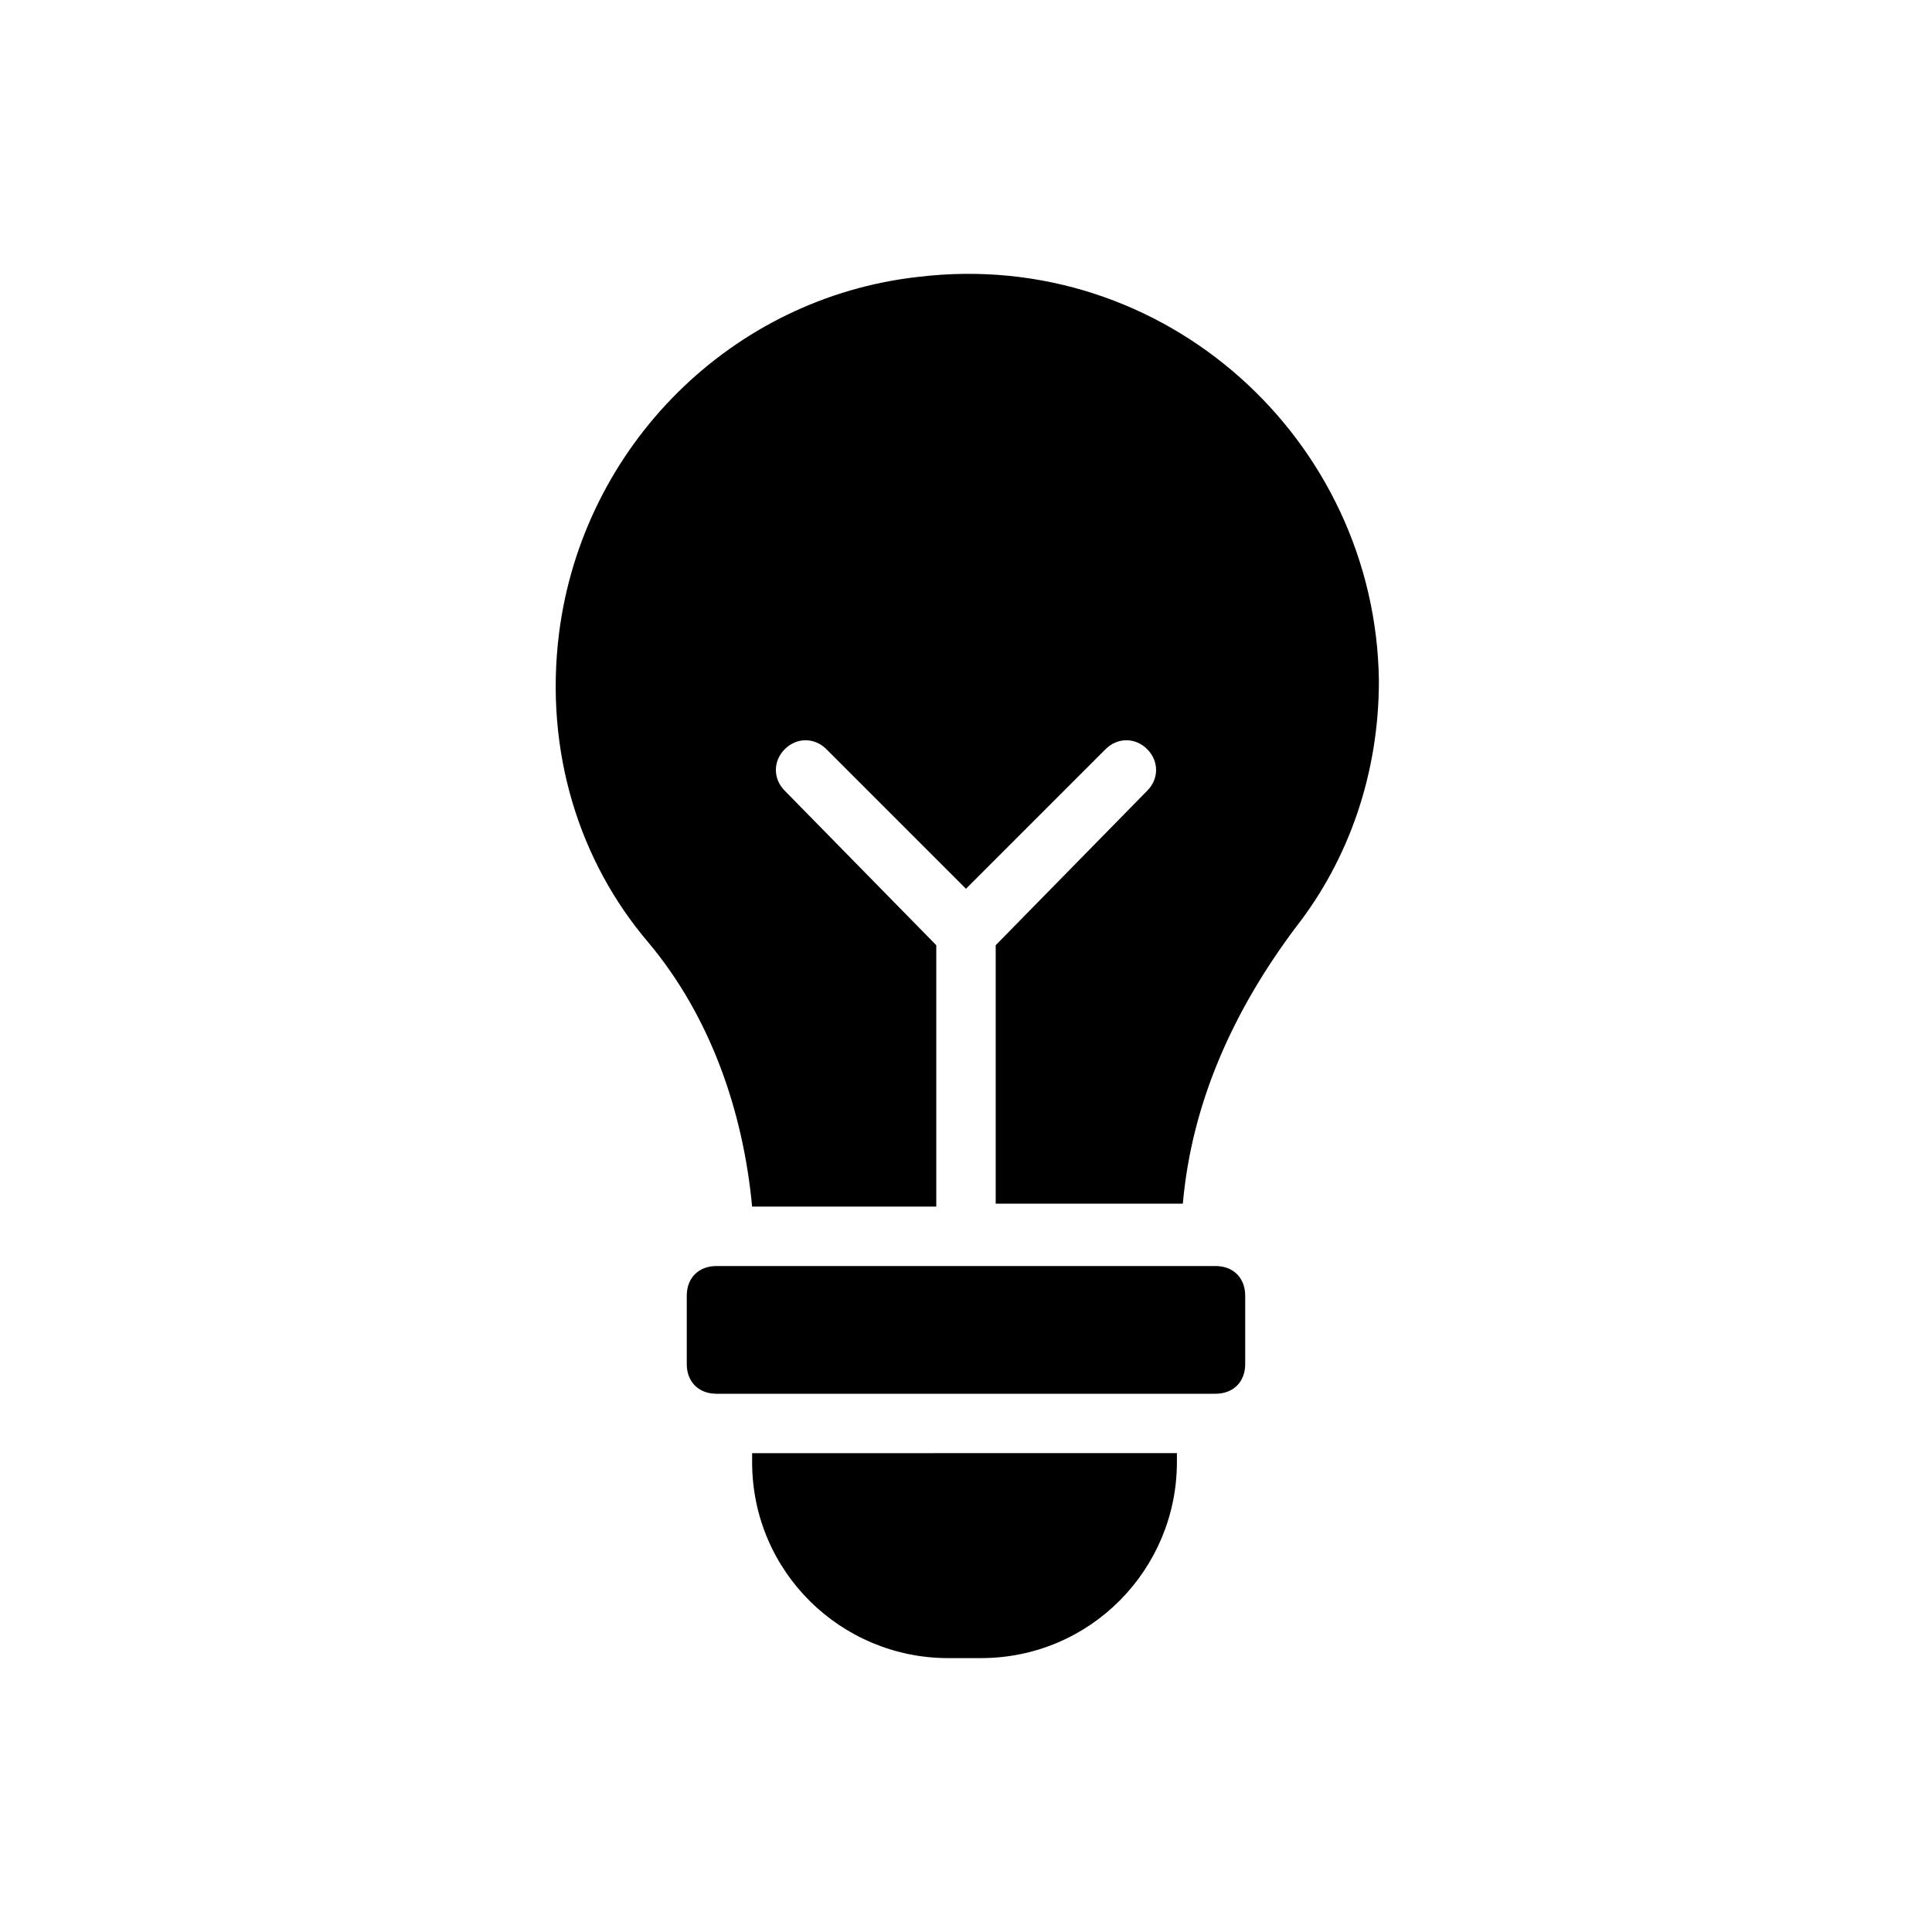
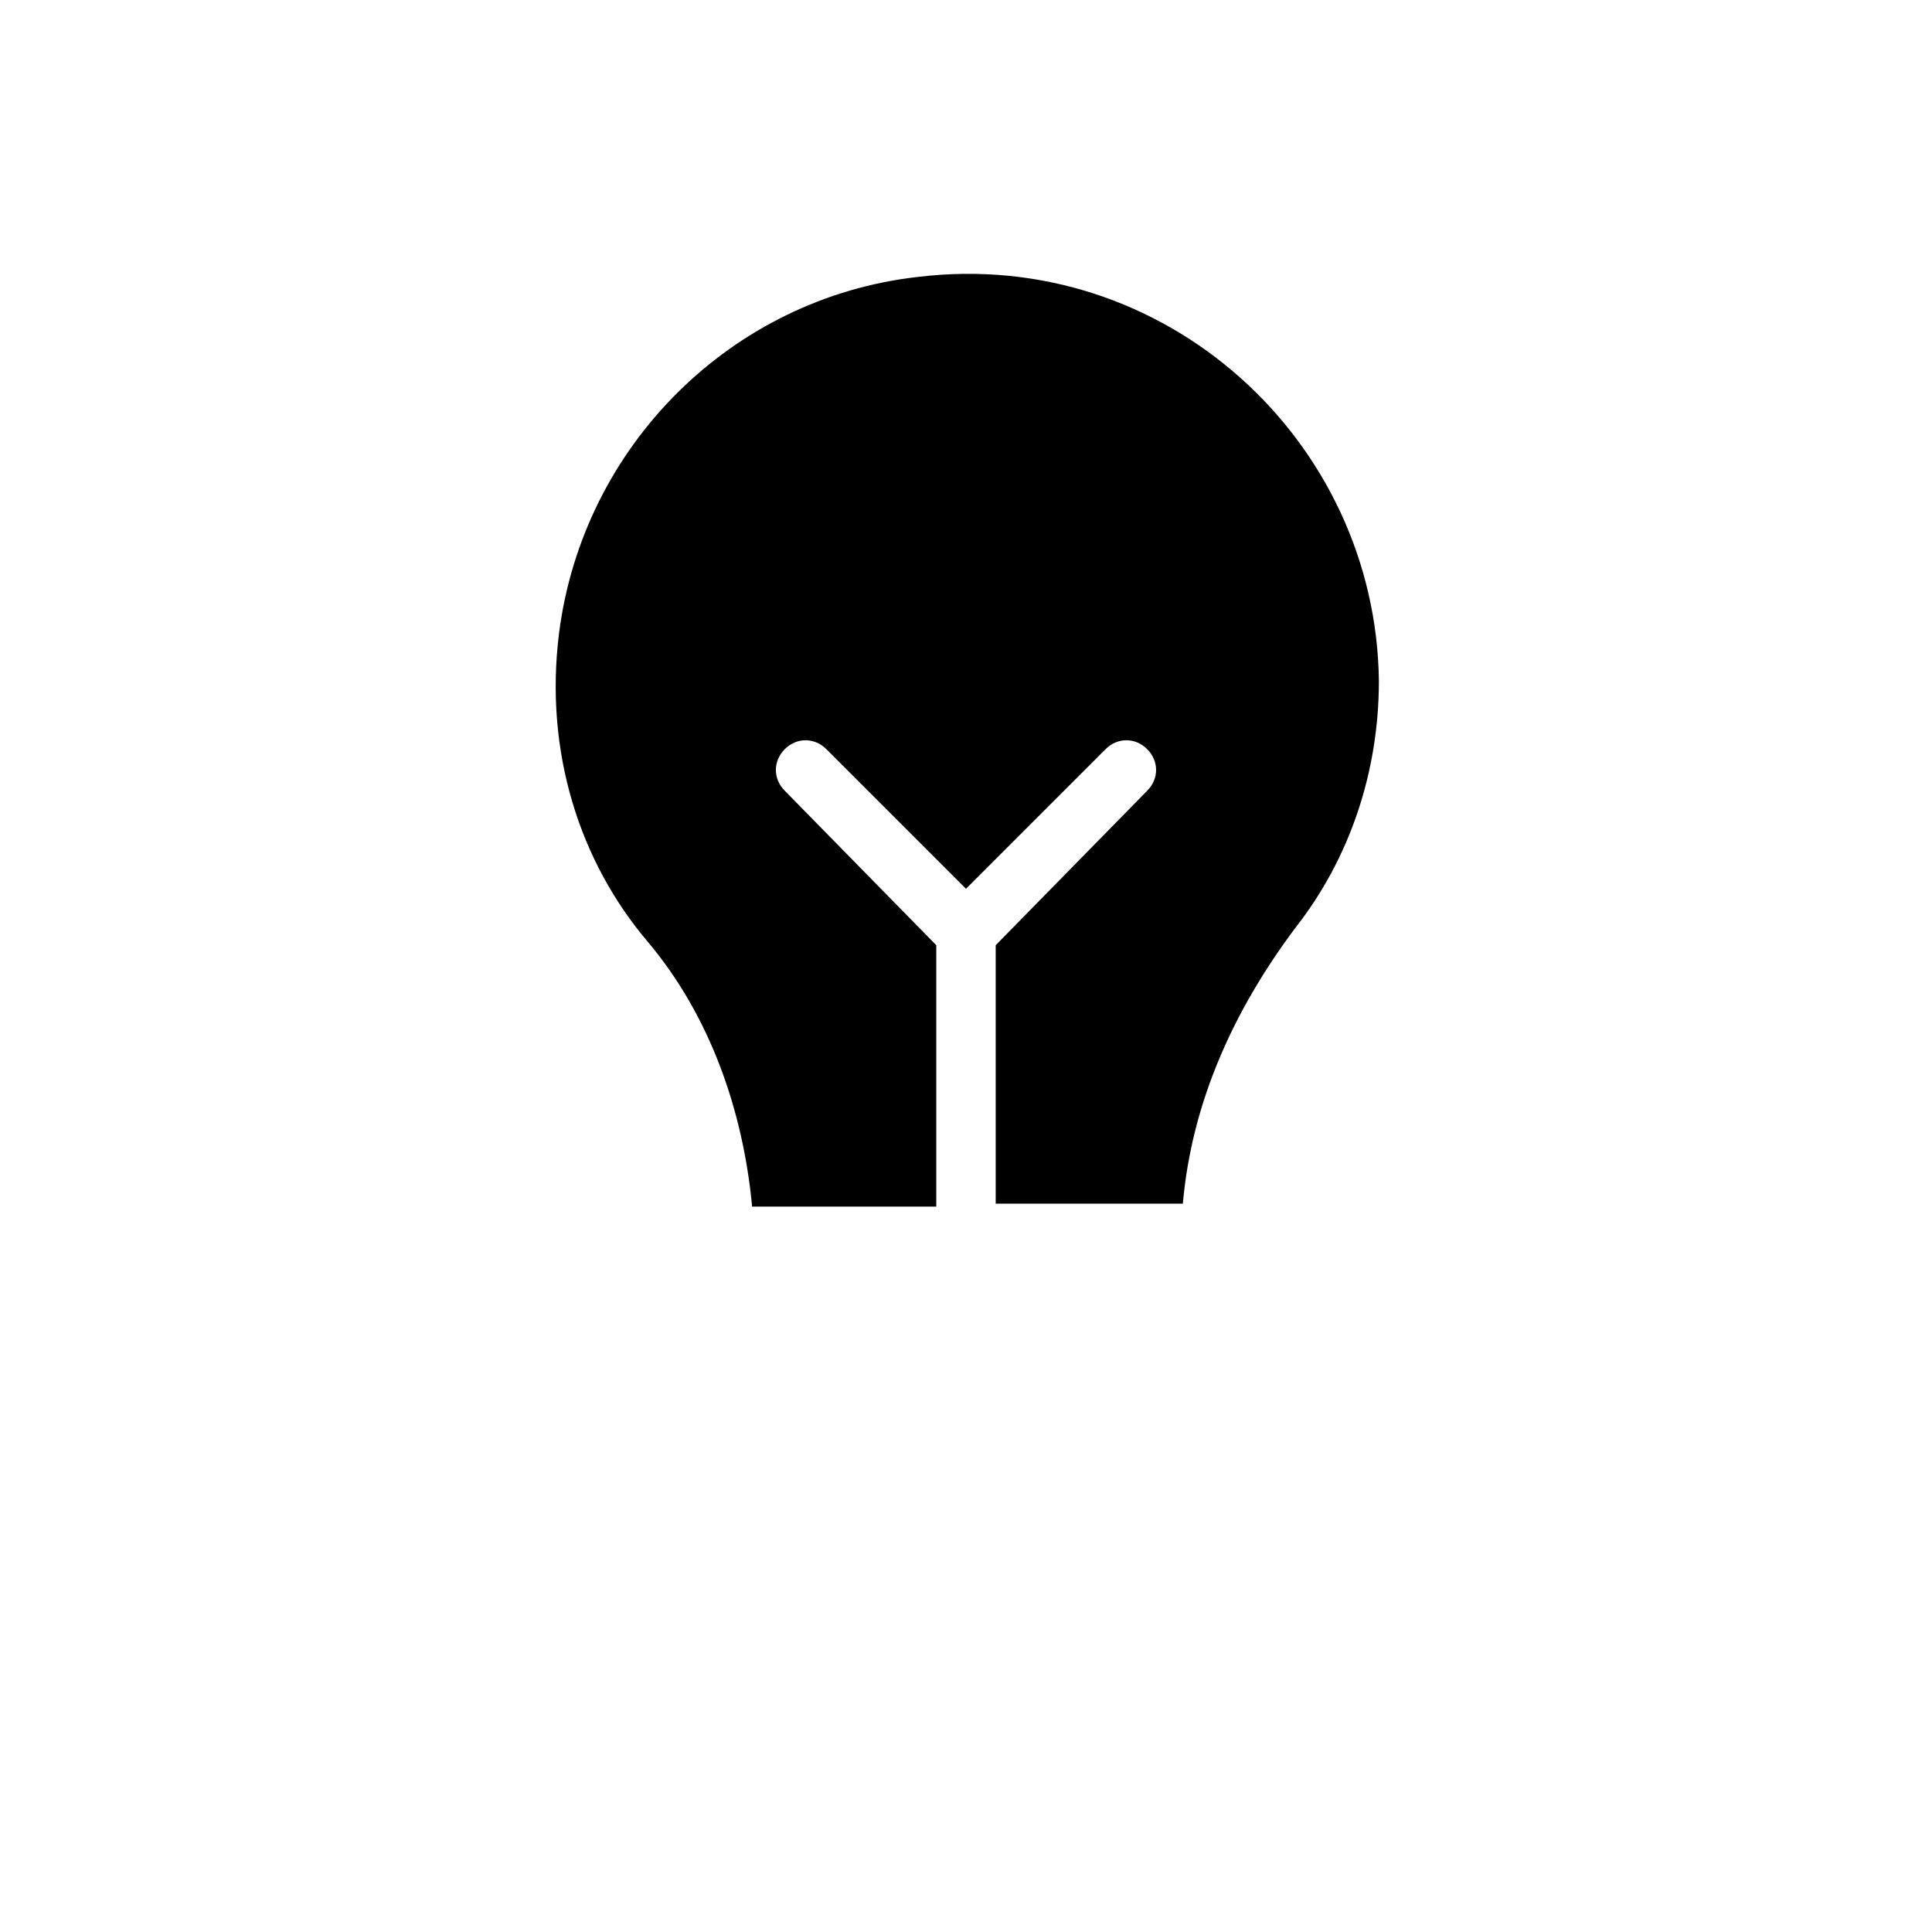
<svg xmlns="http://www.w3.org/2000/svg" fill="#000000" width="800px" height="800px" version="1.1" viewBox="144 144 512 512">
  <g>
    <path d="m387.4 217.37c-49.594 5.512-88.953 44.871-95.25 94.465-3.938 31.488 5.512 60.613 23.617 81.867 16.531 19.68 25.191 44.871 27.551 70.062h48.805v-69.273l-40.148-40.934c-3.148-3.148-3.148-7.871 0-11.02 3.148-3.148 7.871-3.148 11.02 0l37 37 37-37c3.148-3.148 7.871-3.148 11.02 0 3.148 3.148 3.148 7.871 0 11.02l-40.145 40.934v68.488h49.594c2.363-26.766 13.383-51.168 29.914-73.211 14.168-18.105 22.043-40.934 22.043-65.336-0.789-63.766-56.68-114.93-122.02-107.06z" />
-     <path d="m466.12 479.51h-132.25c-4.723 0-7.871 3.148-7.871 7.871v18.105c0 4.723 3.148 7.871 7.871 7.871h132.25c4.723 0 7.871-3.148 7.871-7.871v-18.105c0-4.723-3.148-7.871-7.871-7.871z" />
-     <path d="m343.32 531.46c0 29.125 23.617 51.957 51.957 51.957h8.66c29.125 0 51.957-23.617 51.957-51.957v-2.363l-112.57 0.004z" />
  </g>
</svg>